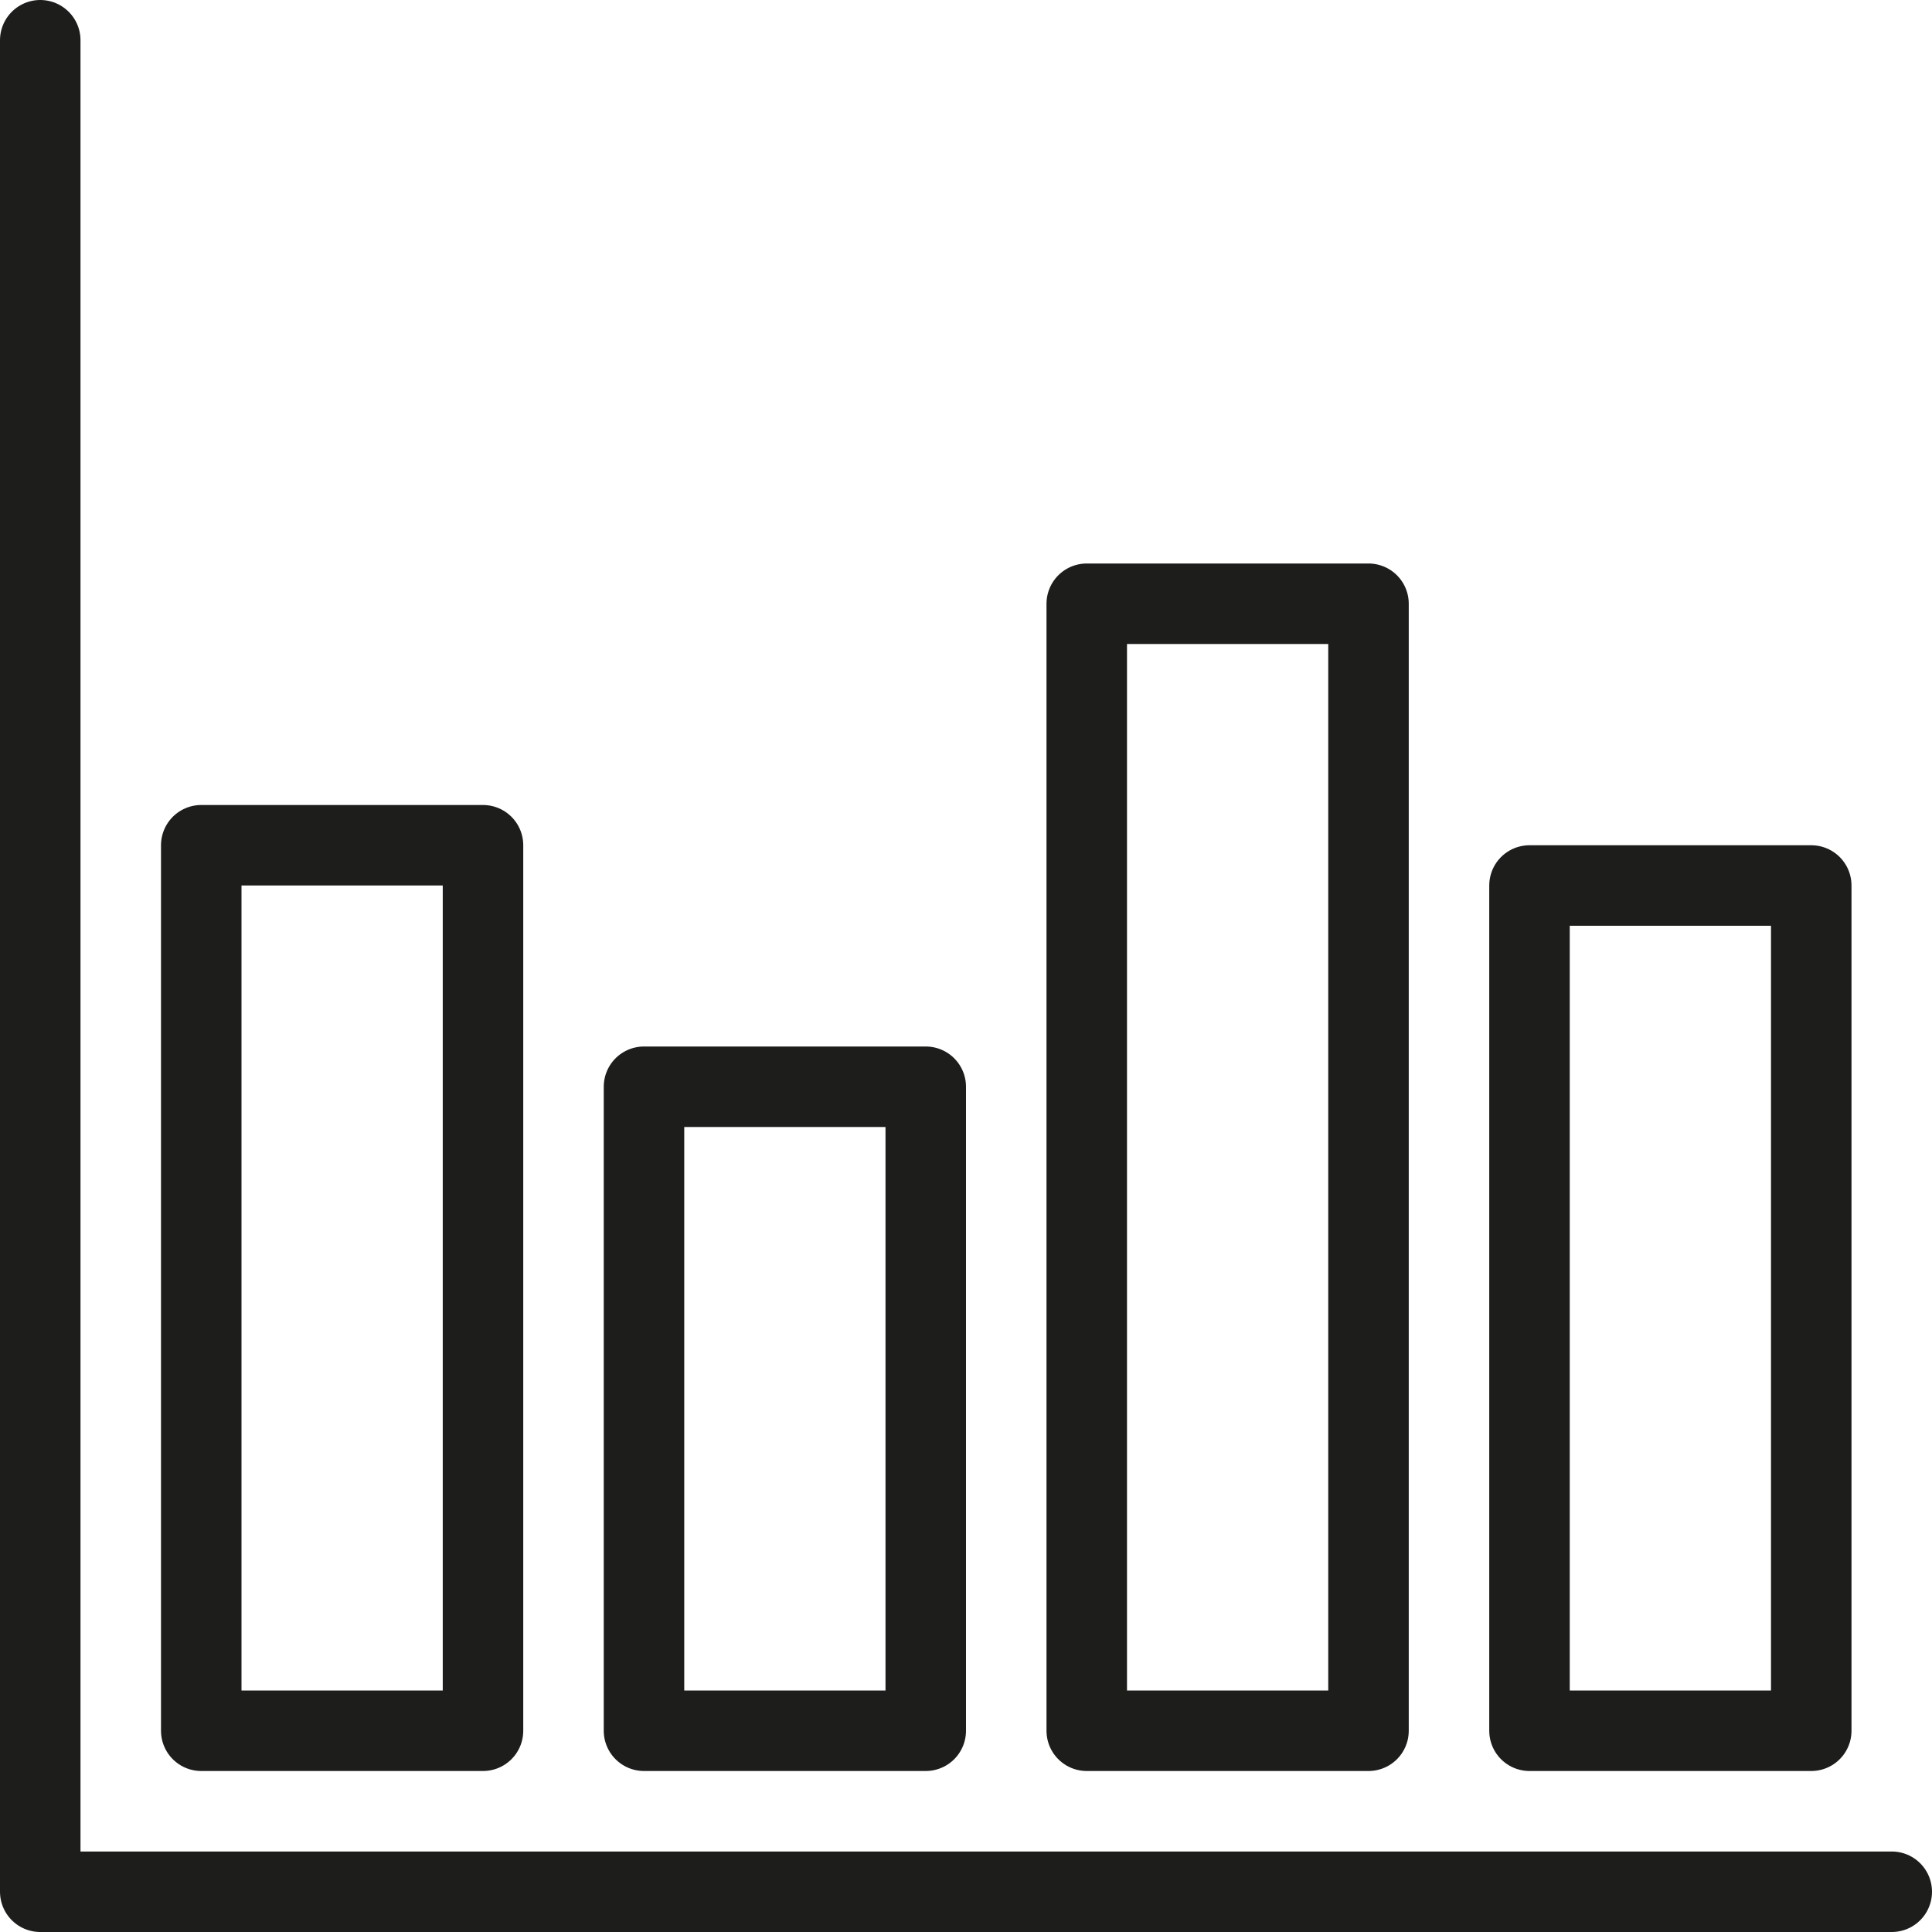
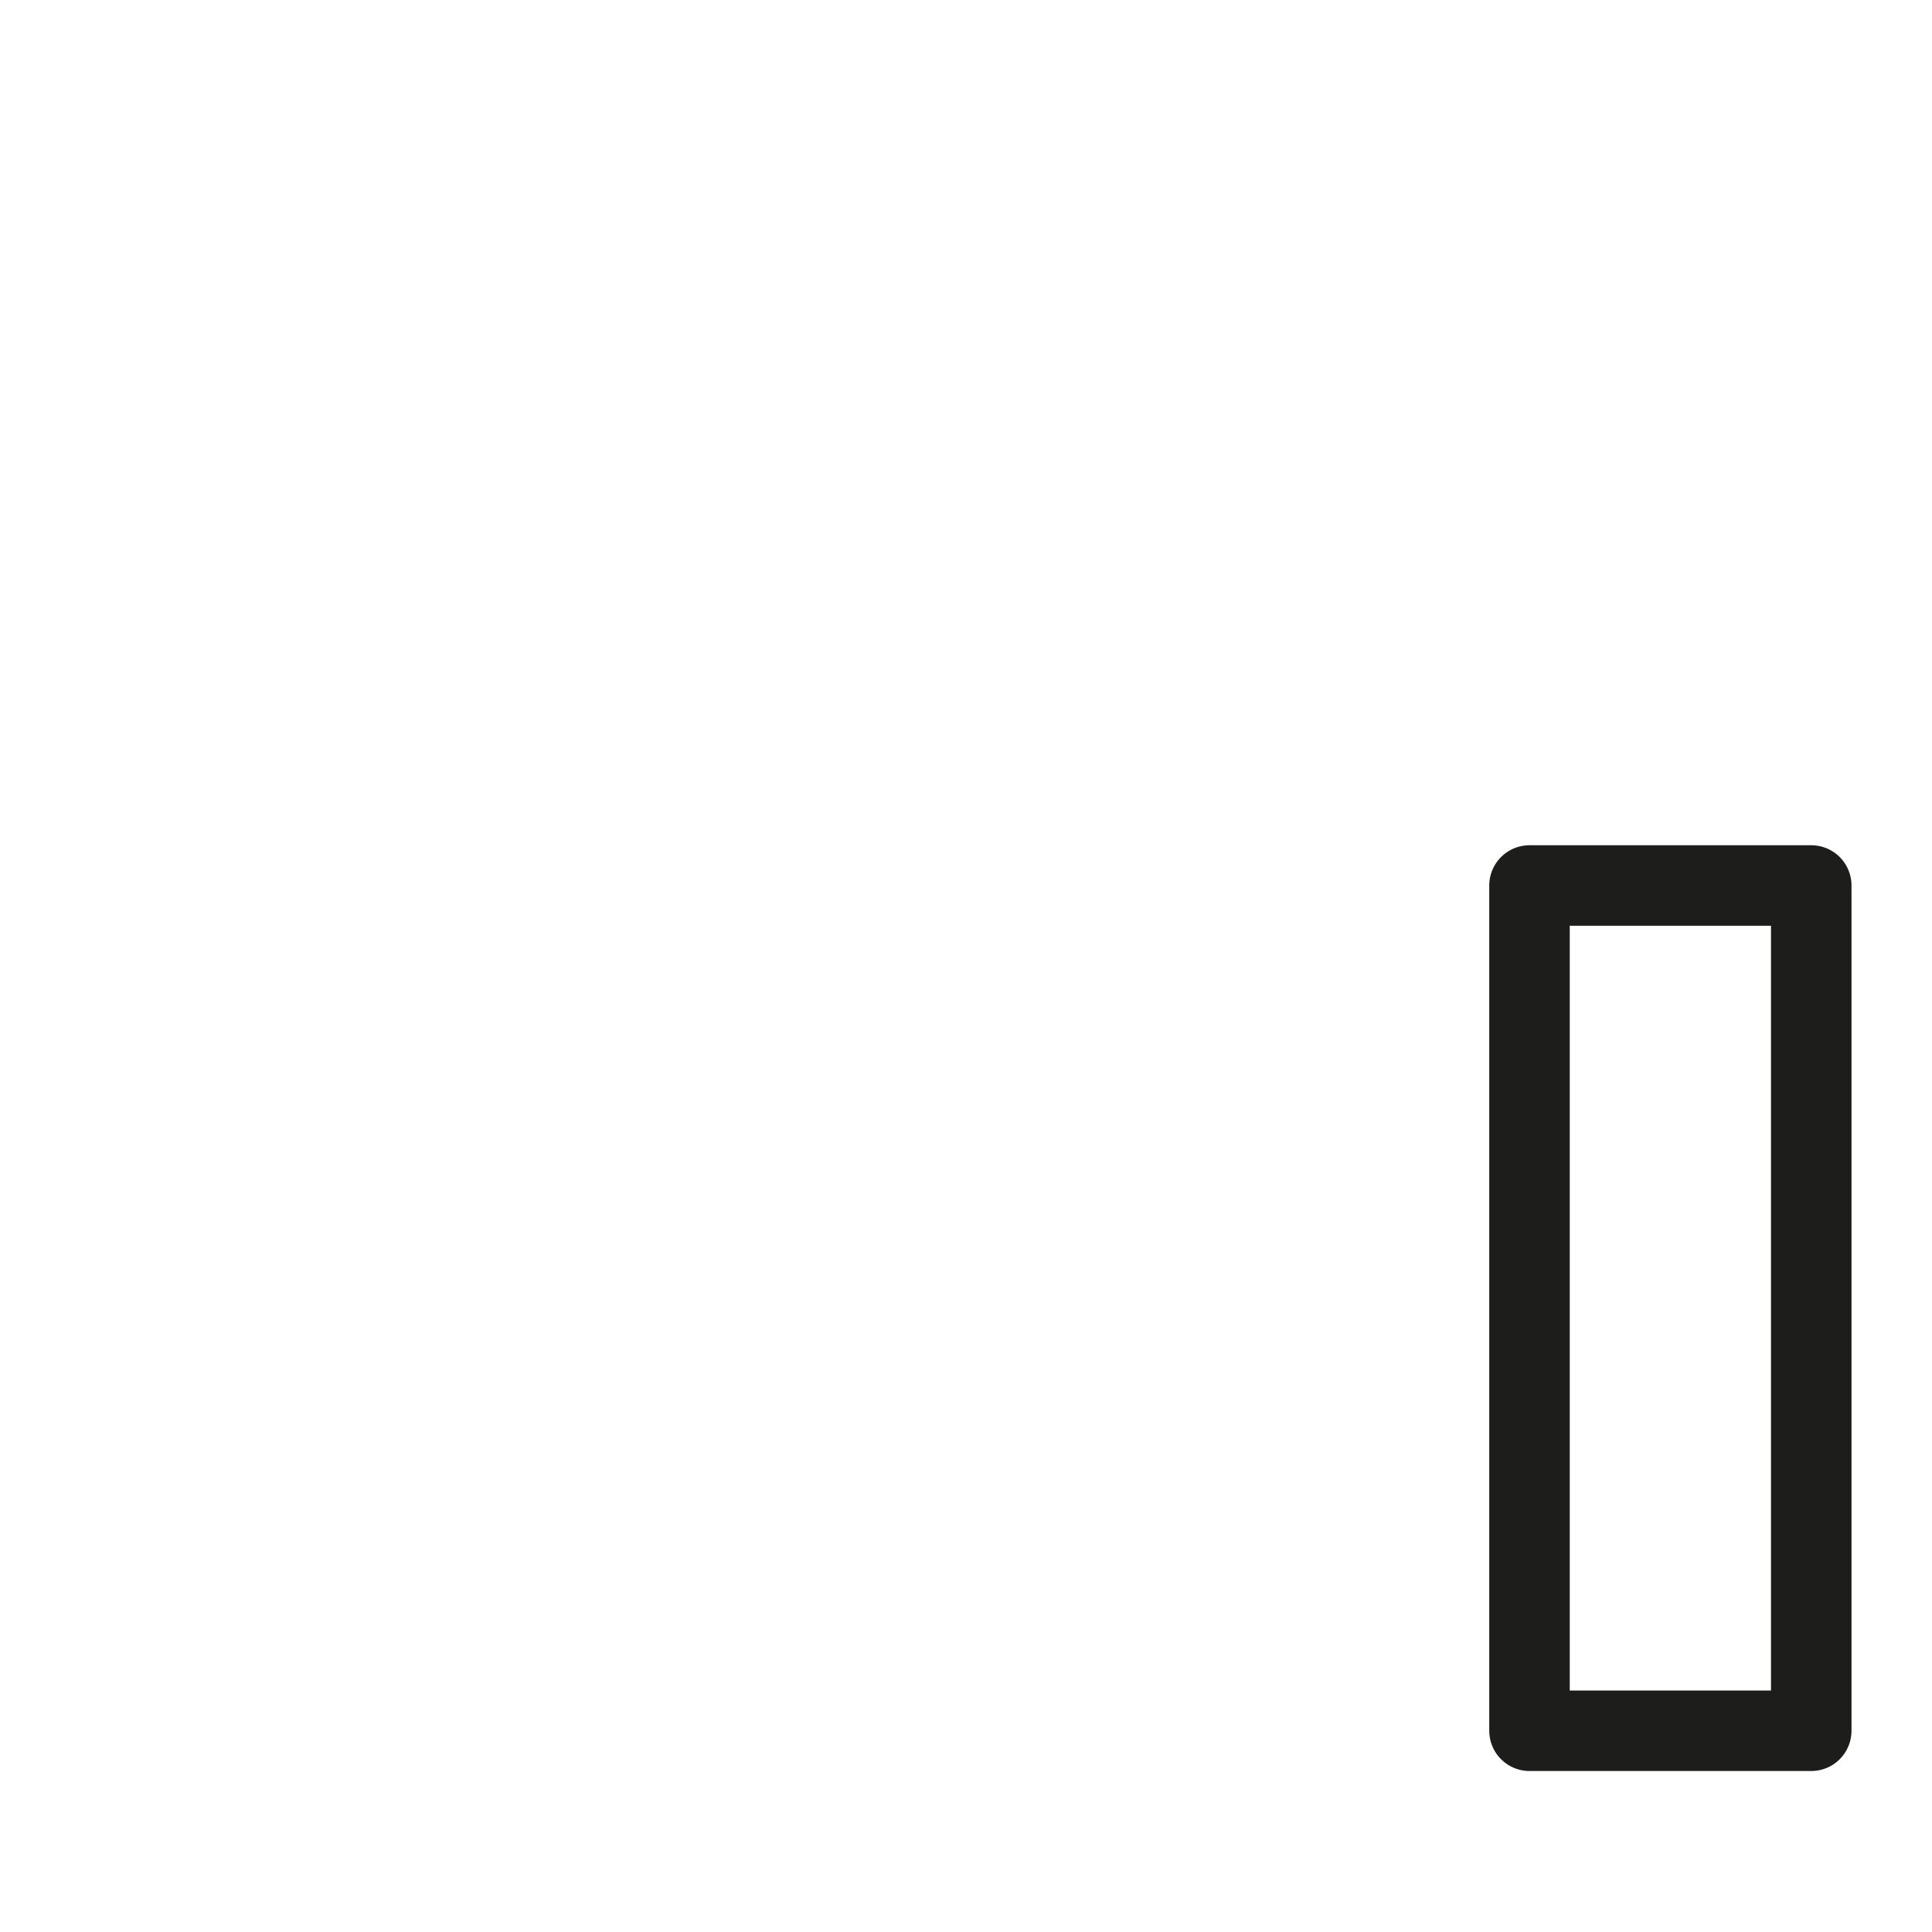
<svg xmlns="http://www.w3.org/2000/svg" width="800px" height="800px" viewBox="0 0 48 48" data-name="Layer 1" id="Layer_1">
  <defs>
    <style>.cls-1,.cls-2{fill:none;stroke:#1d1d1b;stroke-linecap:round;stroke-linejoin:round;stroke-width:2px;}.cls-1{fill-rule:evenodd;}</style>
  </defs>
  <title />
-   <polyline class="cls-1" points="1 1 1 47 47 47" />
-   <rect class="cls-2" height="22" width="7" x="5" y="21" />
-   <rect class="cls-2" height="16" width="7" x="16" y="27" />
-   <rect class="cls-2" height="28" width="7" x="27" y="15" />
  <rect class="cls-2" height="21" width="7" x="38" y="22" />
</svg>